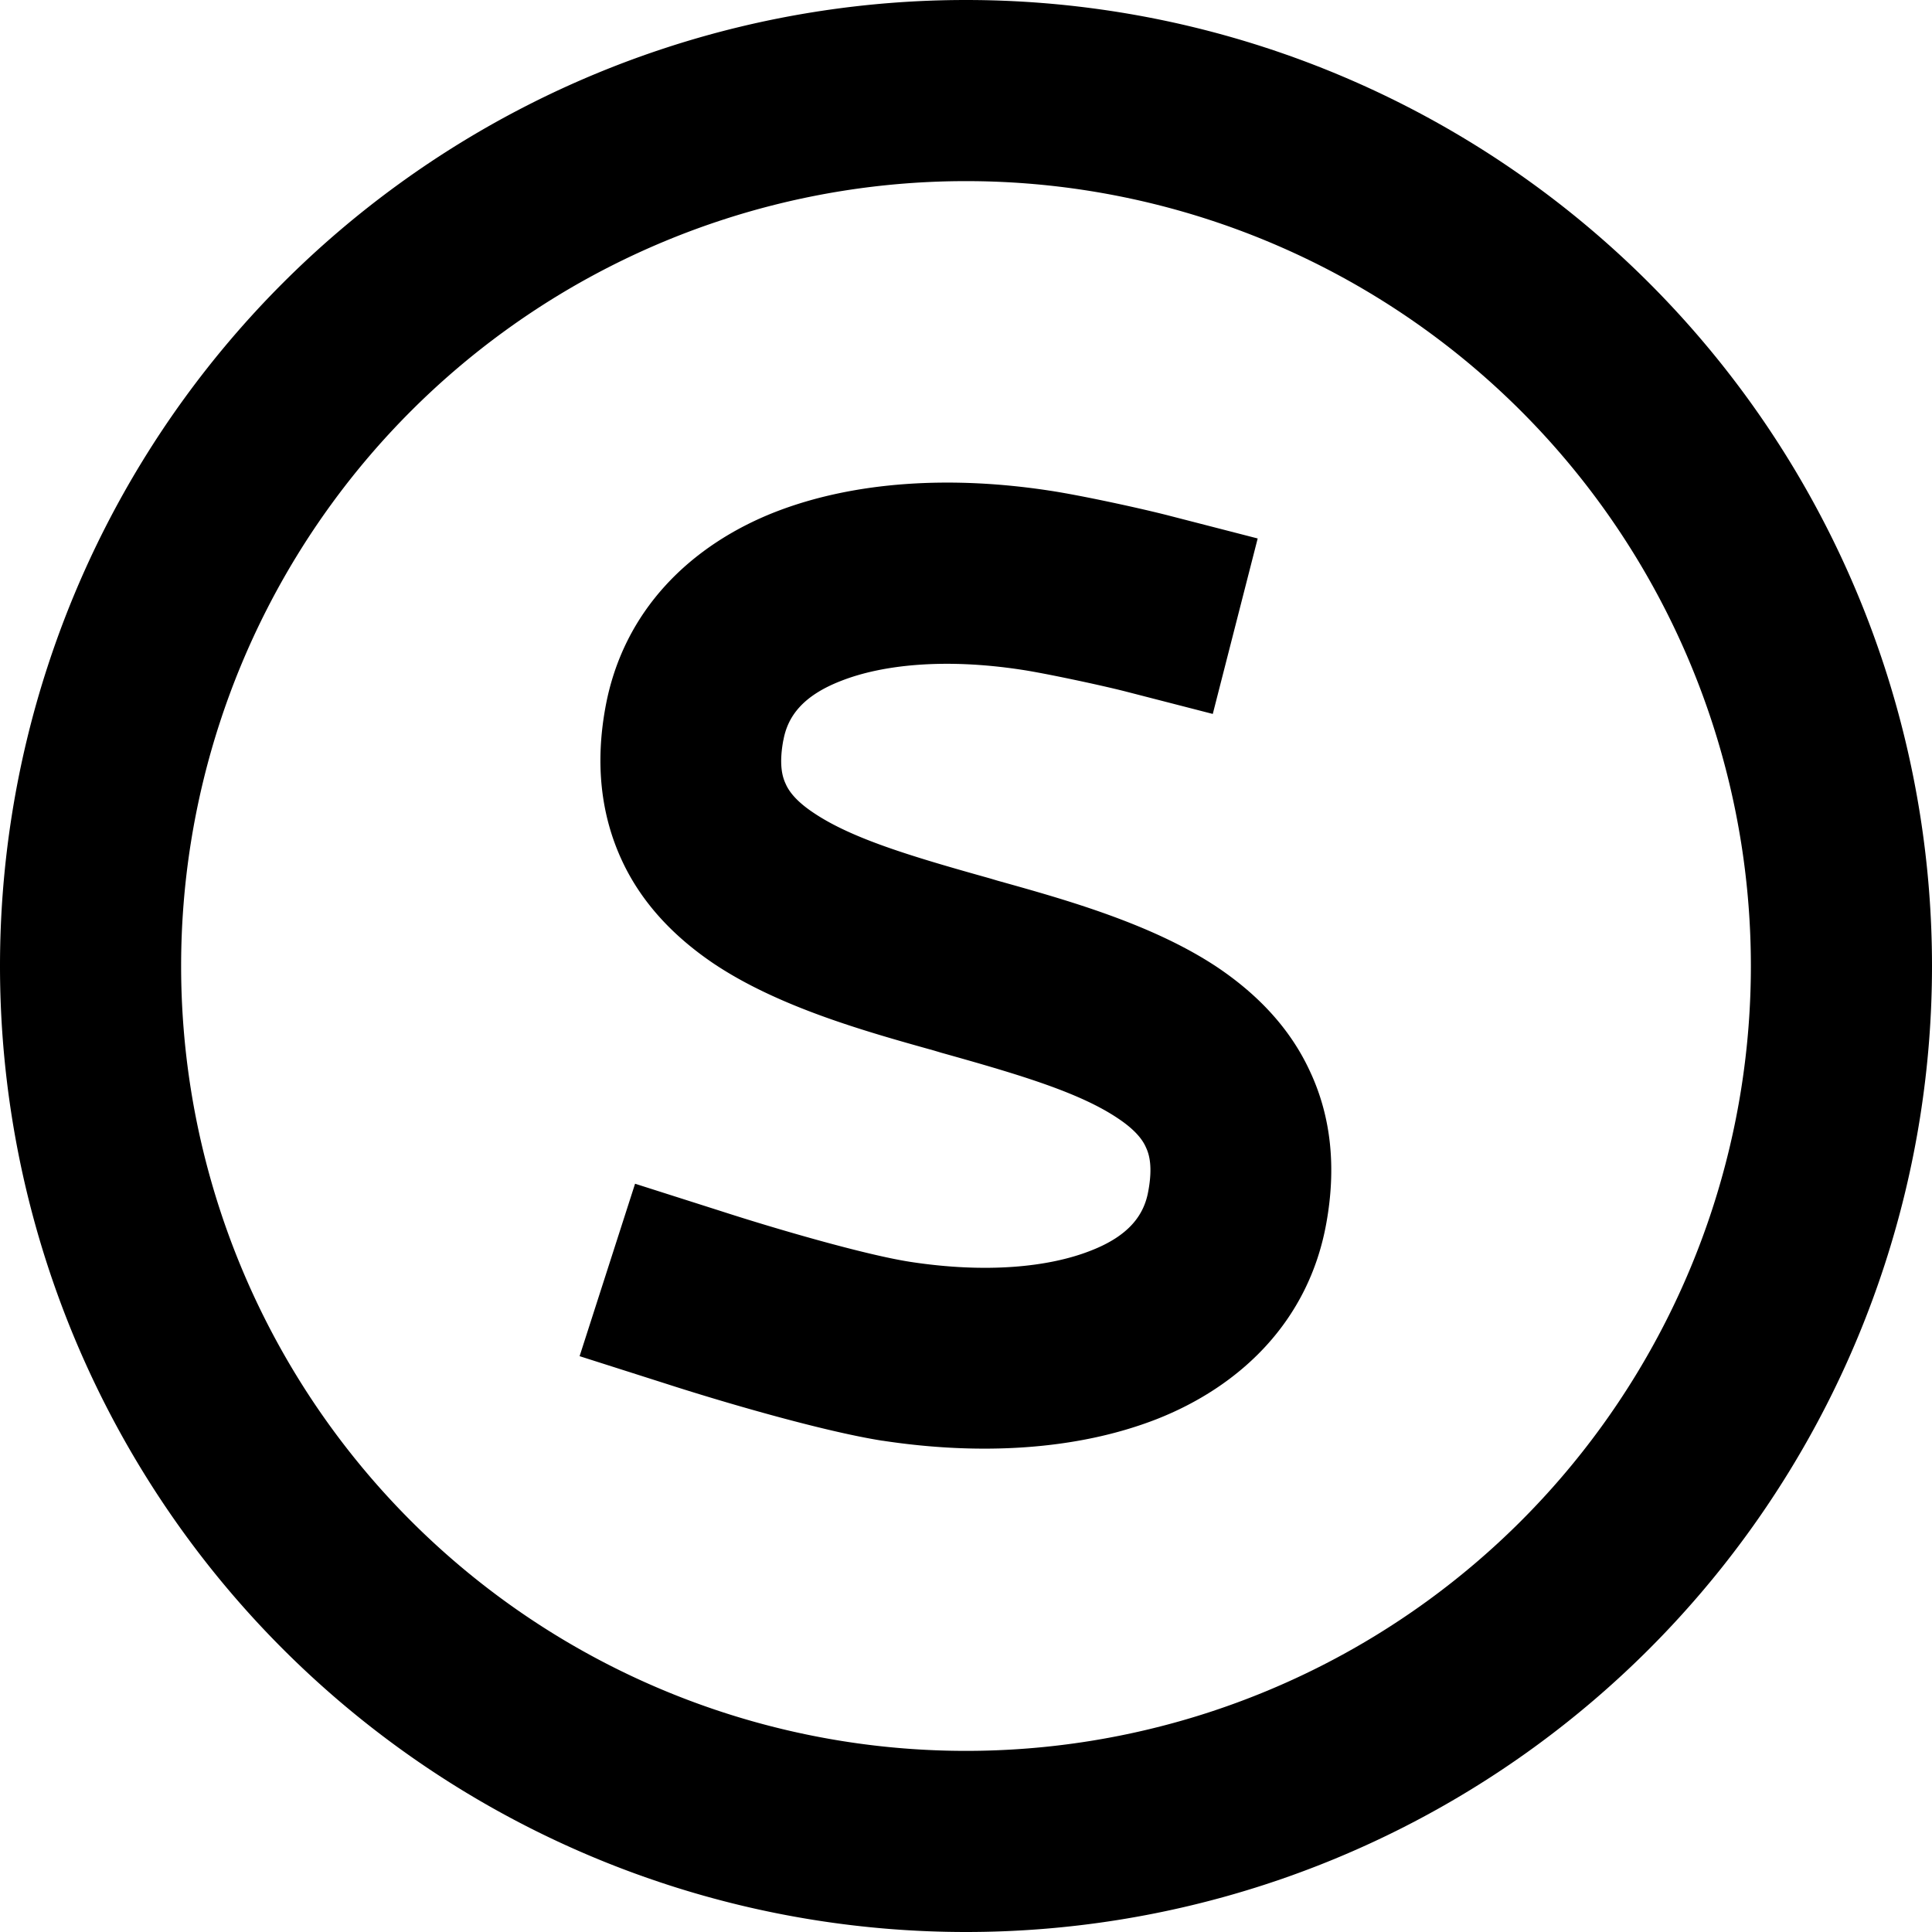
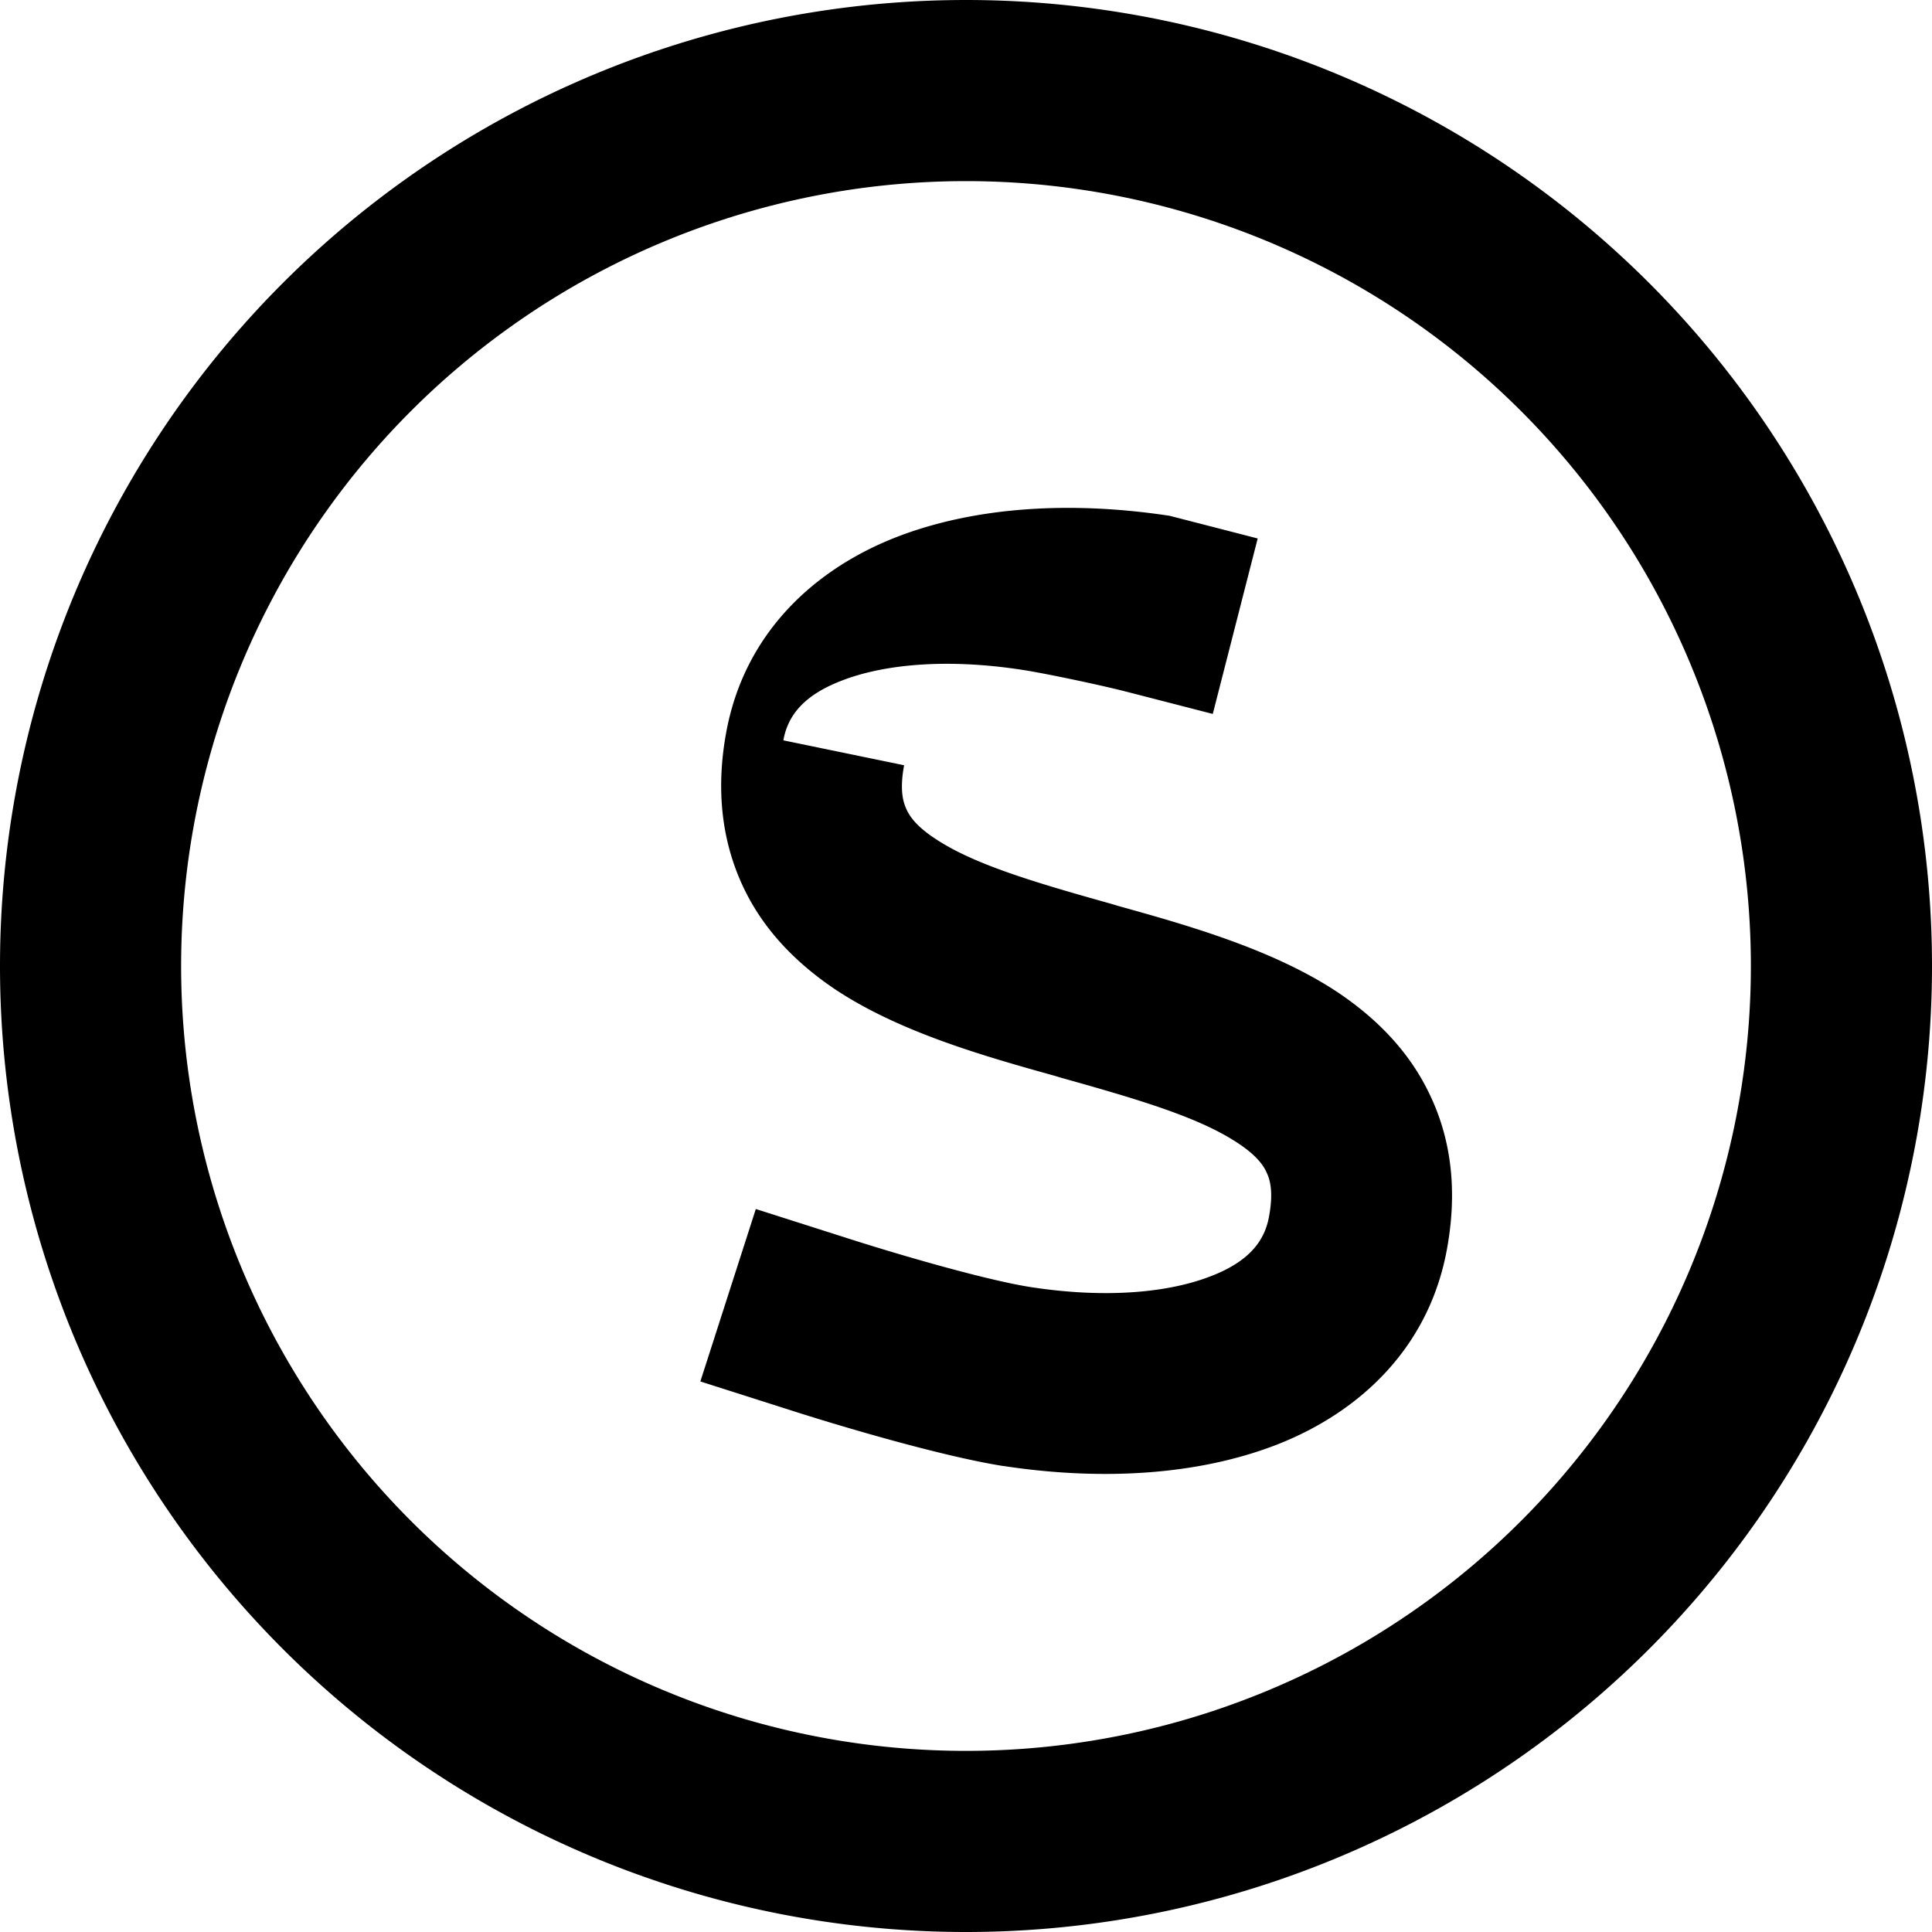
<svg xmlns="http://www.w3.org/2000/svg" viewBox="0 0 512 512">
-   <path d="M256 48a208 208 0 1 1 0 416 208 208 0 1 1 0-416zm0 464A256 256 0 1 0 256 0a256 256 0 1 0 0 512zM207.6 196.2c1.1-6.2 5-11.8 15.4-15.8c11-4.3 27.6-6 47.8-2.9c6 .9 20.6 4 27.3 5.7l23.3 6 11.9-46.5-23.3-6c-7.7-2-23.9-5.5-32-6.7c-25.6-3.9-51.3-2.6-72.6 5.7c-21.9 8.6-40.3 25.7-45 52c-2.6 14.4-1.3 28 4.4 40.3c5.6 12.1 14.7 20.8 24.1 27.2c17.2 11.6 40.3 18.1 58.6 23.2l2 .6c21.1 5.9 36.7 10.6 46.8 17.4c4.5 3 6.5 5.6 7.4 7.7c.9 1.9 1.8 5.2 .6 11.6c-1.1 6.2-5 11.8-15.4 15.8c-11 4.3-27.5 6-47.7 2.9c-12.2-1.9-36.1-8.9-50-13.4l-22.9-7.3-14.7 45.7 22.9 7.3c13.6 4.4 40.9 12.5 57.3 15.1l0 0 .1 0c25.6 3.9 51.3 2.6 72.6-5.7c21.9-8.6 40.3-25.7 45-52c2.6-14.4 1.4-28-4.4-40.3c-5.6-12.1-14.7-20.8-24.1-27.2c-17.2-11.6-40.3-18.1-58.6-23.2l-2-.6c-21.1-5.9-36.7-10.6-46.8-17.4c-4.5-3-6.5-5.6-7.4-7.7c-.9-1.9-1.8-5.2-.6-11.6z" />
+   <path d="M256 48a208 208 0 1 1 0 416 208 208 0 1 1 0-416zm0 464A256 256 0 1 0 256 0a256 256 0 1 0 0 512zM207.6 196.2c1.1-6.2 5-11.8 15.4-15.8c11-4.3 27.6-6 47.8-2.9c6 .9 20.6 4 27.3 5.7l23.3 6 11.9-46.5-23.3-6c-25.6-3.9-51.3-2.6-72.6 5.7c-21.9 8.6-40.3 25.7-45 52c-2.6 14.4-1.3 28 4.4 40.3c5.6 12.1 14.7 20.8 24.1 27.2c17.2 11.6 40.3 18.1 58.6 23.2l2 .6c21.1 5.9 36.7 10.6 46.8 17.4c4.5 3 6.5 5.6 7.4 7.7c.9 1.9 1.8 5.2 .6 11.6c-1.1 6.2-5 11.8-15.4 15.8c-11 4.3-27.5 6-47.7 2.9c-12.2-1.9-36.1-8.9-50-13.4l-22.9-7.3-14.7 45.7 22.9 7.3c13.6 4.4 40.9 12.5 57.3 15.1l0 0 .1 0c25.6 3.9 51.3 2.6 72.6-5.7c21.9-8.6 40.3-25.7 45-52c2.6-14.4 1.4-28-4.4-40.3c-5.6-12.1-14.7-20.8-24.1-27.2c-17.2-11.6-40.3-18.1-58.6-23.2l-2-.6c-21.1-5.9-36.7-10.6-46.8-17.4c-4.5-3-6.5-5.6-7.4-7.7c-.9-1.9-1.8-5.2-.6-11.6z" />
</svg>